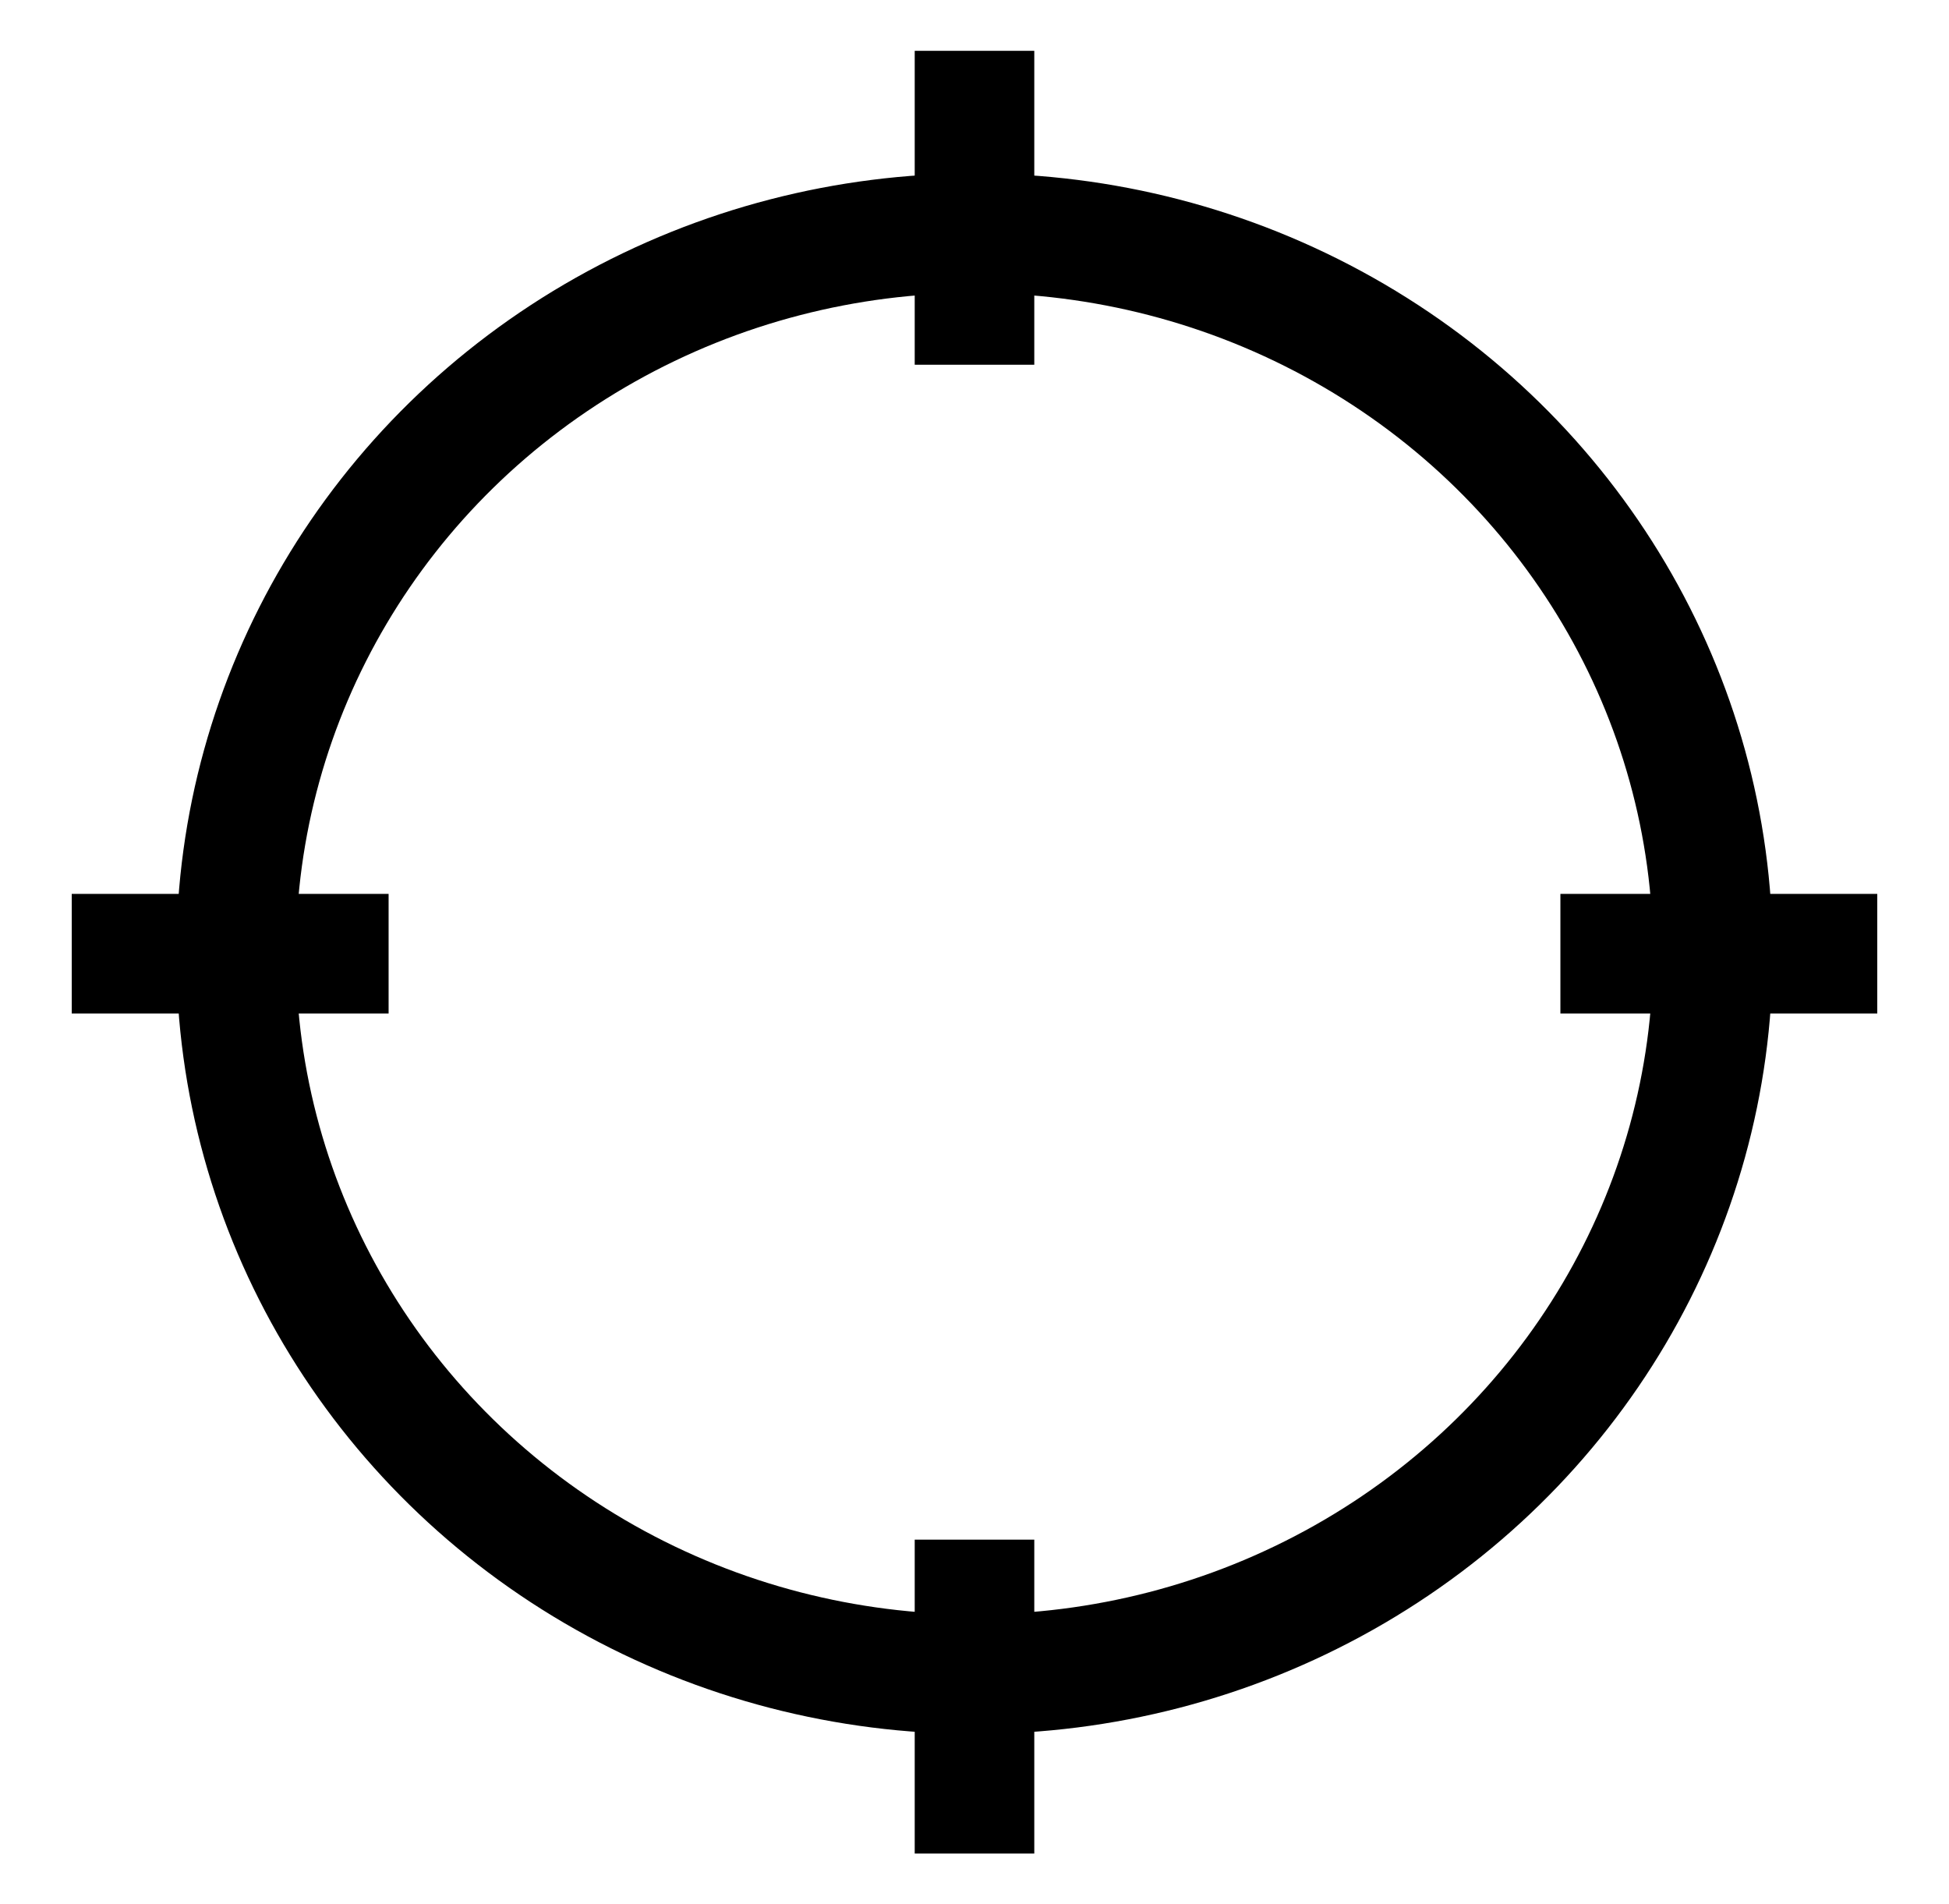
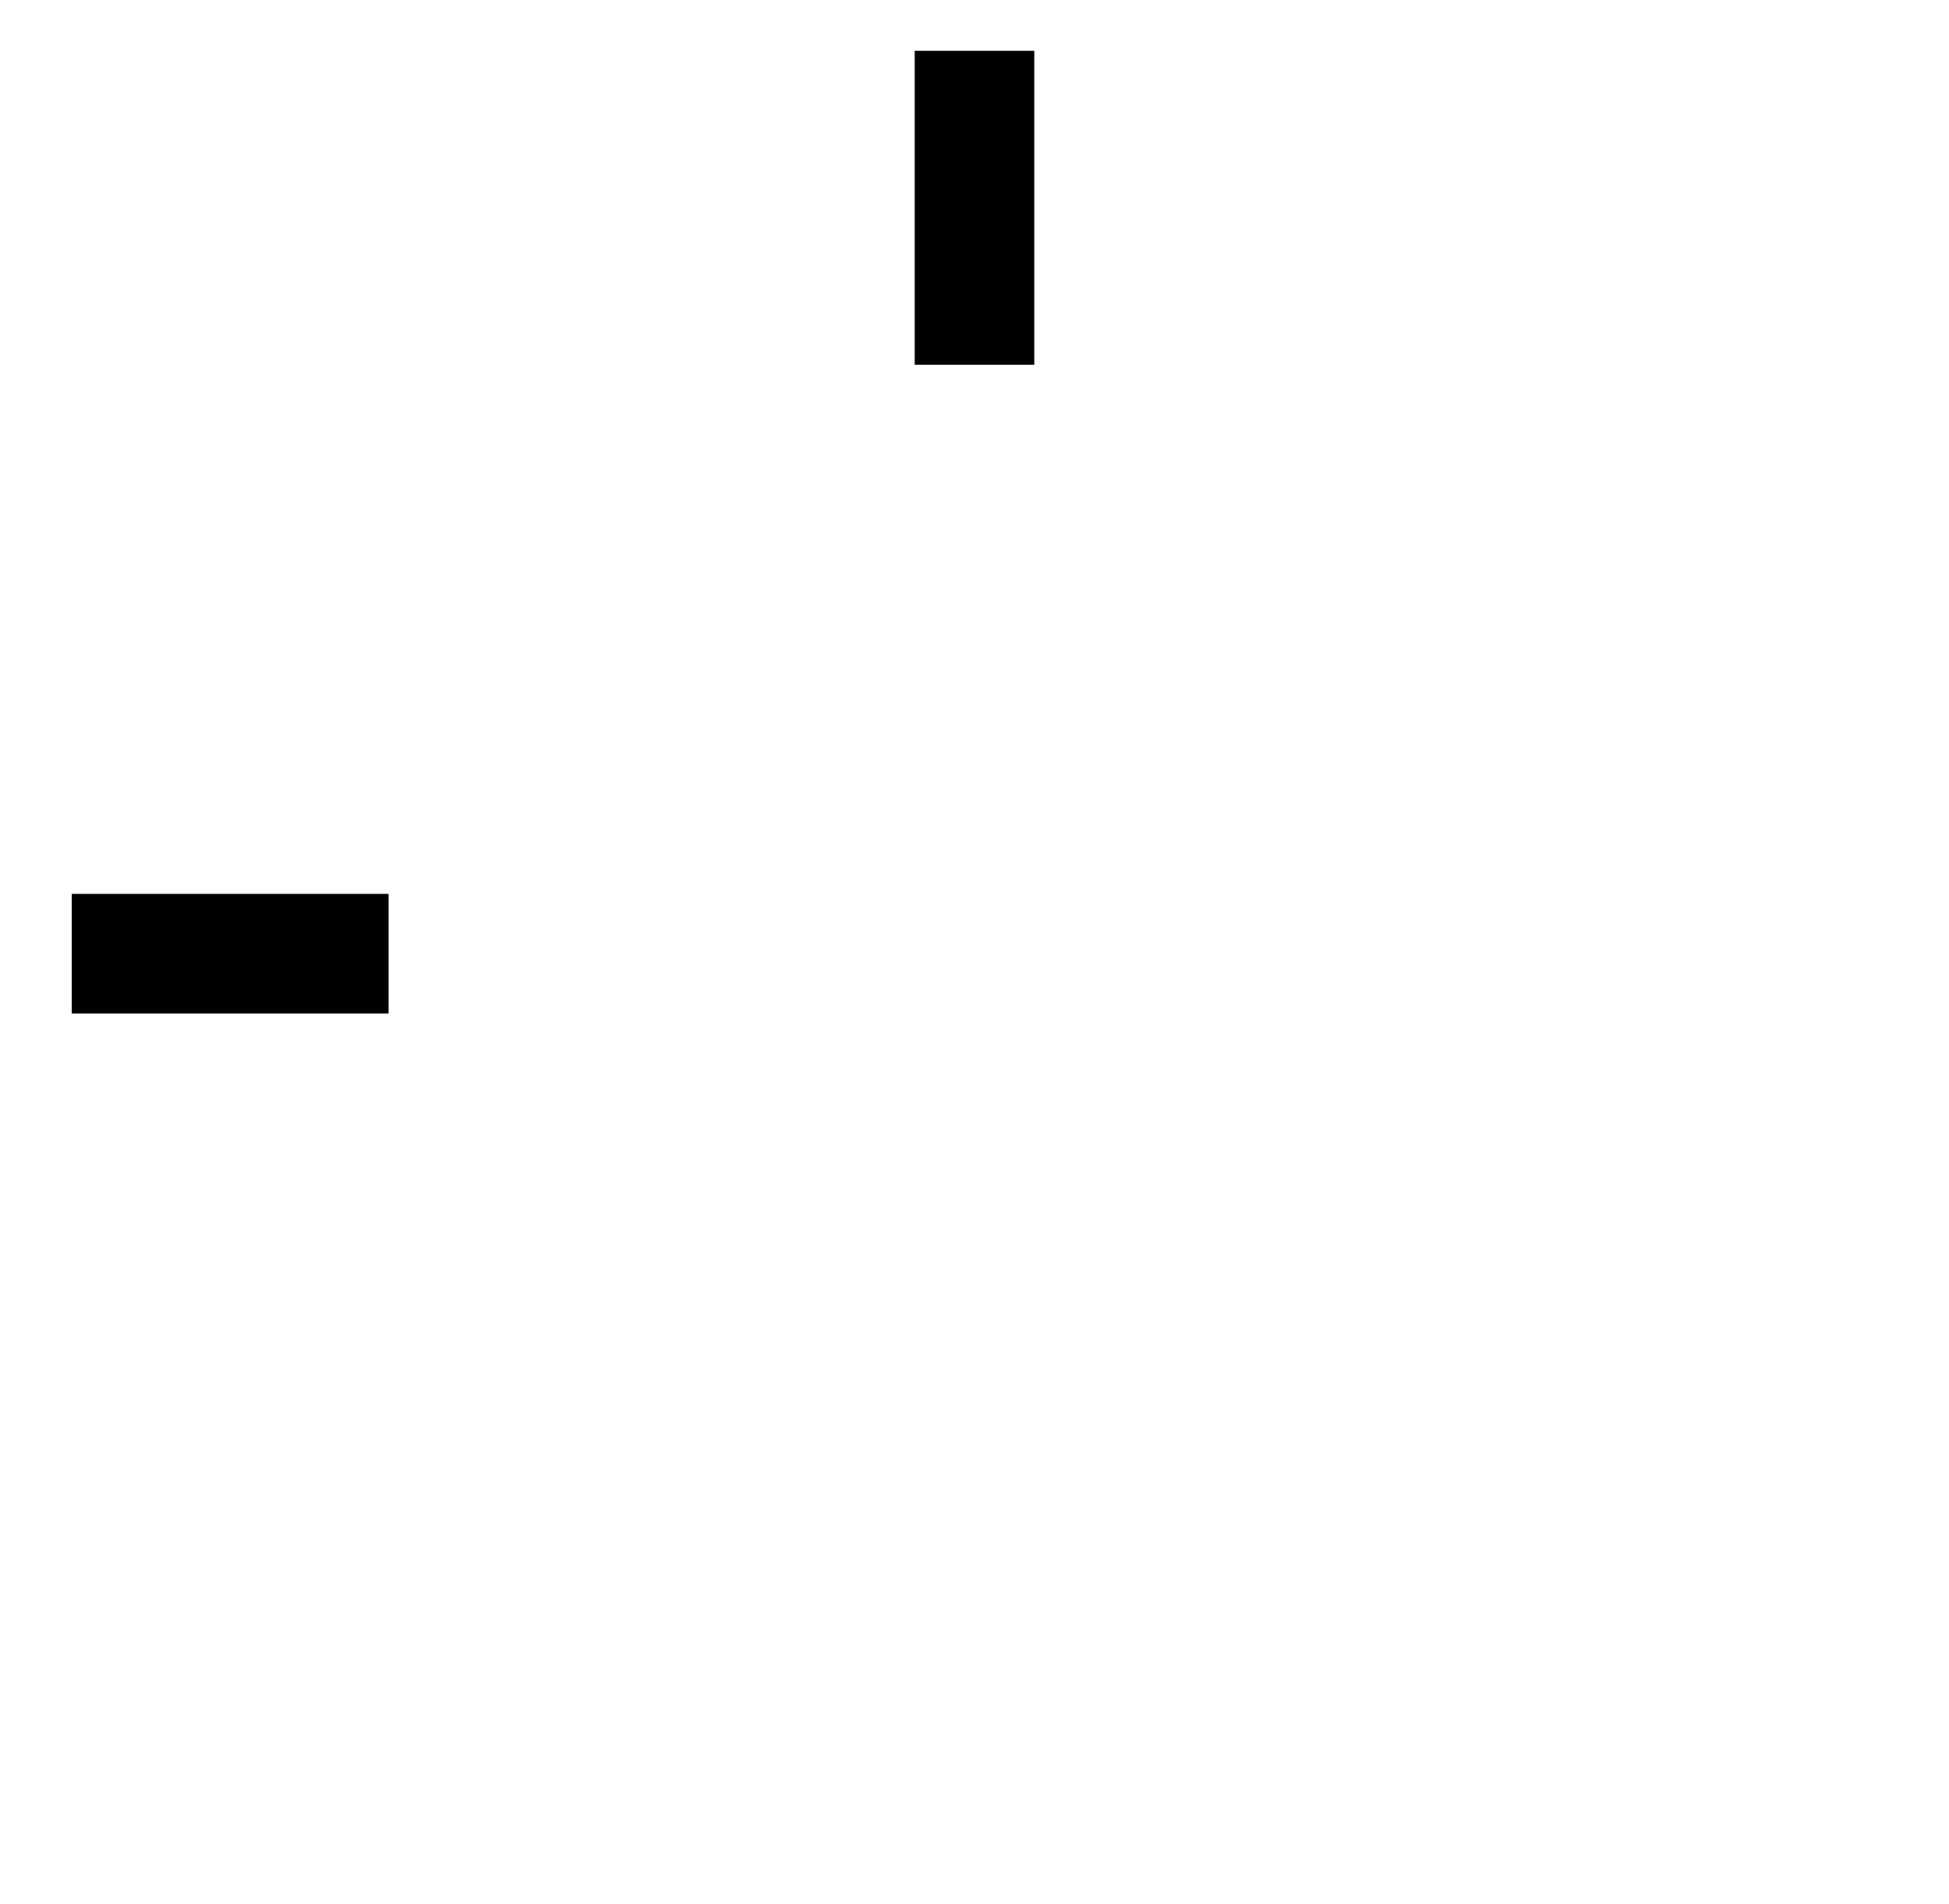
<svg xmlns="http://www.w3.org/2000/svg" version="1.1" id="Layer_1" x="0px" y="0px" viewBox="0 0 65.2 63.7" style="enable-background:new 0 0 65.2 63.7;" xml:space="preserve">
  <style type="text/css">
		.svg-location{fill:none;stroke:#000000;stroke-width:4;stroke-miterlimit:10;}
	</style>
-   <ellipse class="svg-location svg-stroke" cx="32.6" cy="31.9" rx="24.7" ry="24.1" />
-   <line class="svg-location svg-stroke" x1="32.6" y1="51.5" x2="32.6" y2="62" />
  <line class="svg-location svg-stroke" x1="32.6" y1="1.7" x2="32.6" y2="12.2" />
  <line class="svg-location svg-stroke" x1="13" y1="31.9" x2="2.4" y2="31.9" />
-   <line class="svg-location svg-stroke" x1="62.8" y1="31.9" x2="52.2" y2="31.9" />
</svg>